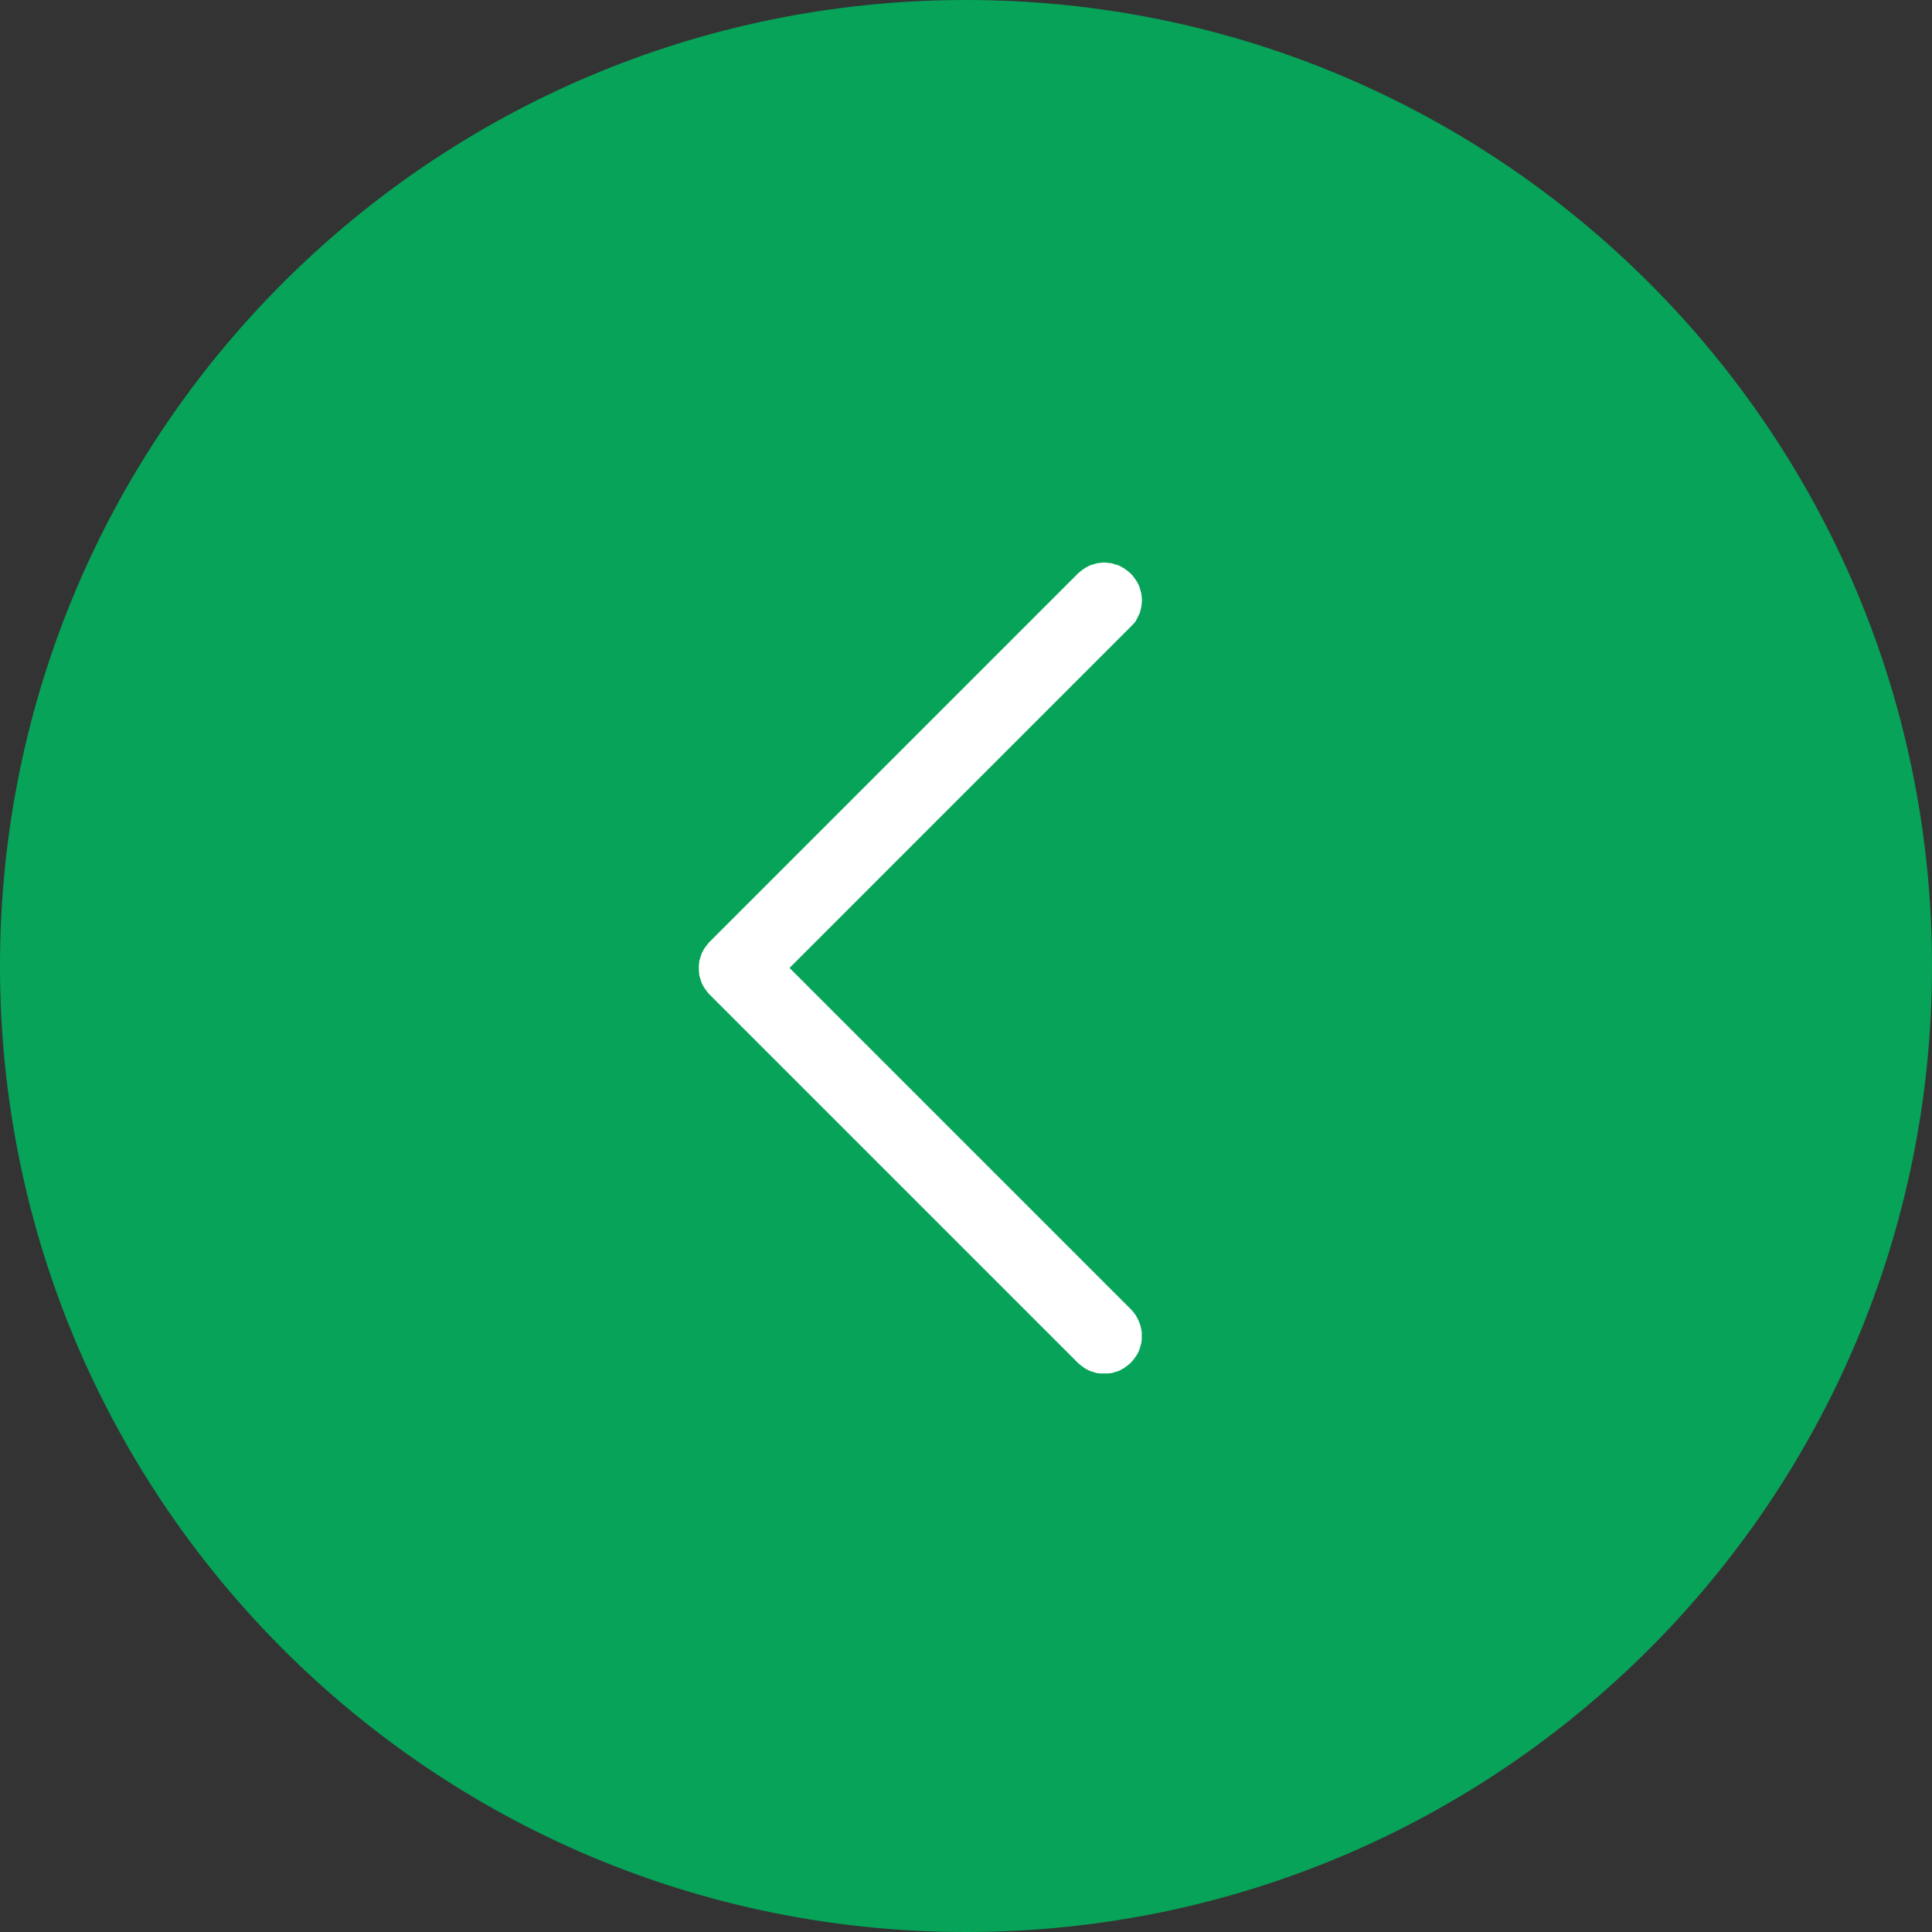
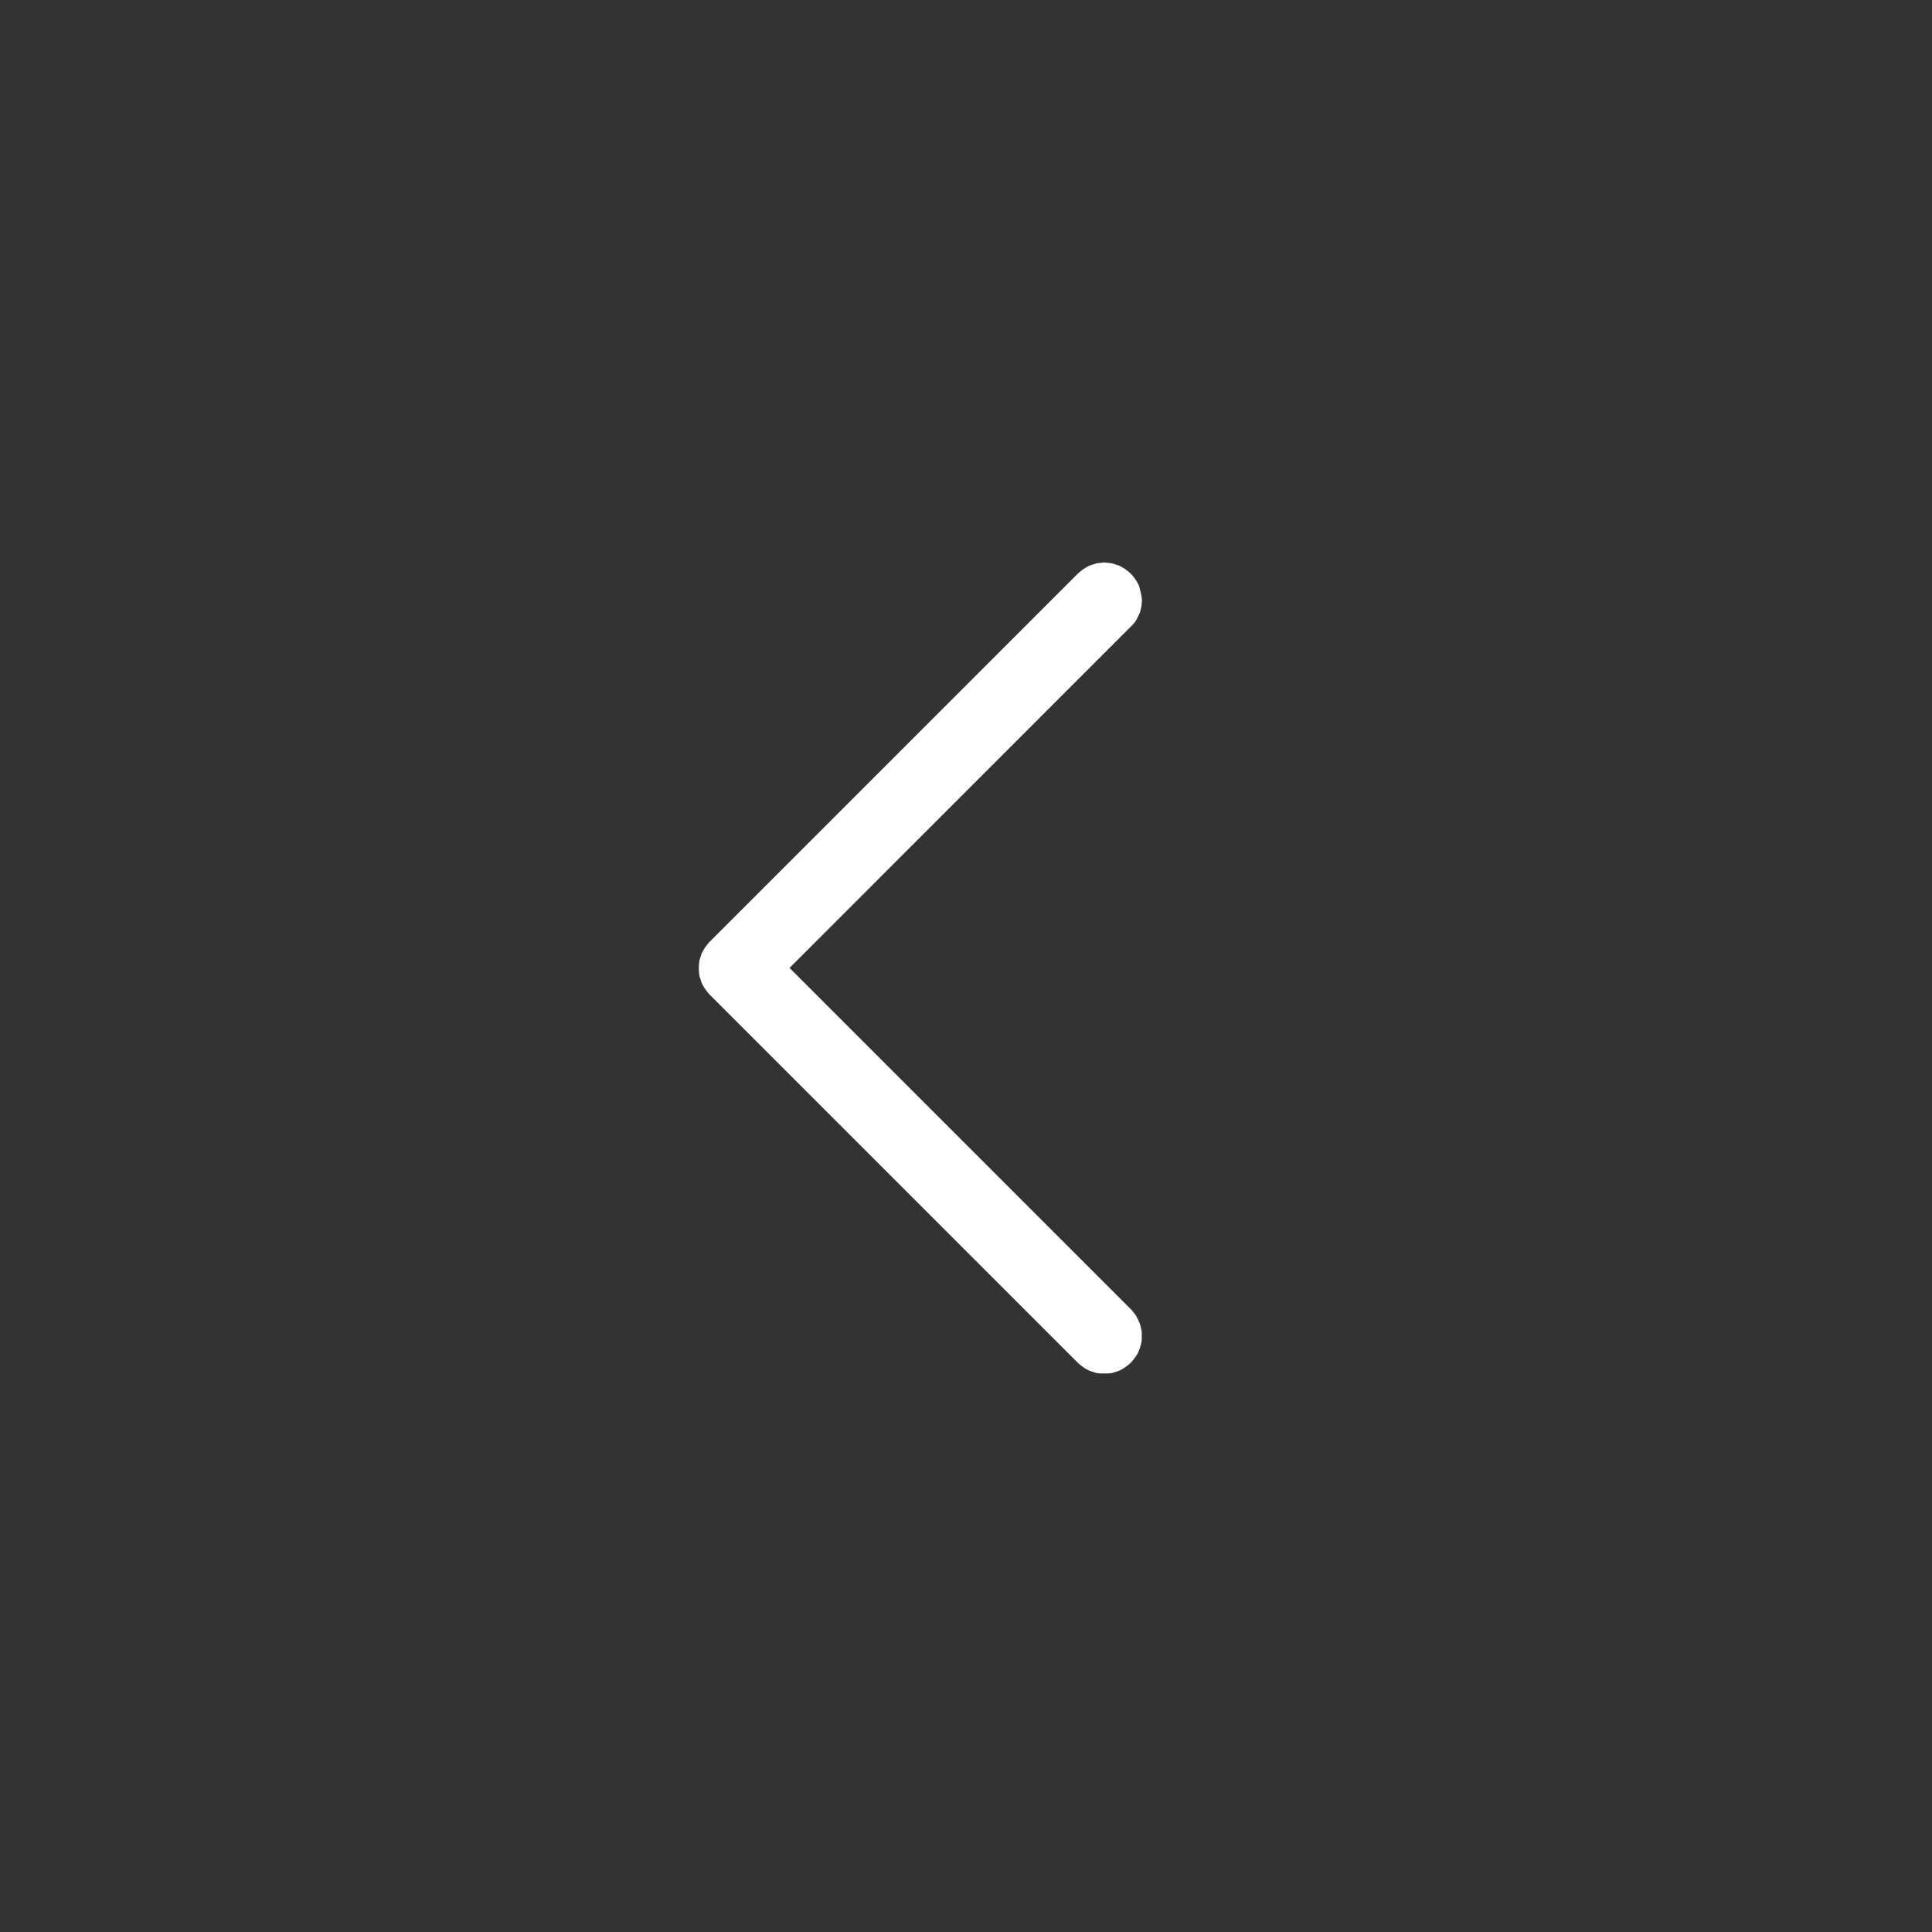
<svg xmlns="http://www.w3.org/2000/svg" width="50" height="50" viewBox="0 0 50 50" fill="none">
  <rect x="0" y="0" width="50" height="50" fill="#333333" stroke="none" />
  <g opacity="1" transform="translate(50 50)  rotate(0)">
-     <path id="Vector" fill-rule="evenodd" style="fill:#07A359" opacity="1" d="M-25 -50C-11.19 -50 -3.22124e-07 -38.81 -7.1967e-07 -25C-1.11722e-06 -11.19 -11.19 -6.10352e-05 -25 -6.10352e-05C-38.81 -6.10352e-05 -50 -11.19 -50 -25C-50 -38.81 -38.81 -50 -25 -50Z" />
-     <path id="Vector 31 (轮廓)" fill-rule="evenodd" style="fill:#FFFFFF" opacity="1" d="M-21.959 -35.274C-21.909 -35.309 -21.853 -35.338 -21.796 -35.366C-21.733 -35.387 -21.676 -35.401 -21.612 -35.423C-21.549 -35.43 -21.485 -35.437 -21.422 -35.444C-21.358 -35.437 -21.294 -35.43 -21.231 -35.423C-21.167 -35.401 -21.11 -35.387 -21.047 -35.366C-20.99 -35.338 -20.934 -35.309 -20.884 -35.274C-20.828 -35.232 -20.778 -35.196 -20.736 -35.154C-20.686 -35.105 -20.651 -35.055 -20.615 -35.005C-20.58 -34.956 -20.545 -34.892 -20.523 -34.843C-20.502 -34.779 -20.481 -34.715 -20.467 -34.659C-20.453 -34.588 -20.453 -34.532 -20.446 -34.468C-20.453 -34.404 -20.453 -34.334 -20.467 -34.277C-20.481 -34.206 -20.495 -34.15 -20.523 -34.093C-20.552 -34.037 -20.58 -33.98 -20.608 -33.924C-20.651 -33.867 -20.693 -33.825 -20.736 -33.782L-29.567 -24.95L-20.729 -16.112C-20.686 -16.069 -20.651 -16.02 -20.608 -15.963C-20.58 -15.906 -20.545 -15.857 -20.523 -15.793C-20.495 -15.737 -20.481 -15.68 -20.467 -15.61C-20.453 -15.553 -20.446 -15.489 -20.453 -15.426C-20.446 -15.362 -20.453 -15.298 -20.467 -15.228C-20.481 -15.171 -20.502 -15.107 -20.523 -15.044C-20.545 -14.994 -20.573 -14.938 -20.616 -14.881C-20.651 -14.832 -20.686 -14.782 -20.736 -14.733C-20.778 -14.69 -20.828 -14.655 -20.884 -14.613C-20.934 -14.577 -20.99 -14.549 -21.047 -14.521C-21.11 -14.499 -21.167 -14.485 -21.231 -14.464C-21.294 -14.457 -21.358 -14.45 -21.422 -14.457C-21.485 -14.45 -21.549 -14.457 -21.613 -14.464C-21.676 -14.485 -21.733 -14.499 -21.796 -14.521C-21.853 -14.549 -21.91 -14.577 -21.959 -14.613C-22.015 -14.655 -22.065 -14.69 -22.108 -14.733L-31.632 -24.257C-31.675 -24.3 -31.71 -24.349 -31.752 -24.406C-31.788 -24.455 -31.816 -24.512 -31.844 -24.569C-31.866 -24.632 -31.88 -24.689 -31.901 -24.752C-31.908 -24.816 -31.915 -24.88 -31.915 -24.95C-31.915 -25.007 -31.908 -25.071 -31.901 -25.134C-31.88 -25.198 -31.866 -25.254 -31.844 -25.318C-31.816 -25.375 -31.788 -25.431 -31.752 -25.481C-31.71 -25.537 -31.675 -25.587 -31.632 -25.629L-22.107 -35.154C-22.065 -35.196 -22.015 -35.232 -21.959 -35.274Z" />
+     <path id="Vector 31 (轮廓)" fill-rule="evenodd" style="fill:#FFFFFF" opacity="1" d="M-21.959 -35.274C-21.909 -35.309 -21.853 -35.338 -21.796 -35.366C-21.733 -35.387 -21.676 -35.401 -21.612 -35.423C-21.549 -35.43 -21.485 -35.437 -21.422 -35.444C-21.358 -35.437 -21.294 -35.43 -21.231 -35.423C-21.167 -35.401 -21.11 -35.387 -21.047 -35.366C-20.99 -35.338 -20.934 -35.309 -20.884 -35.274C-20.828 -35.232 -20.778 -35.196 -20.736 -35.154C-20.686 -35.105 -20.651 -35.055 -20.615 -35.005C-20.58 -34.956 -20.545 -34.892 -20.523 -34.843C-20.453 -34.588 -20.453 -34.532 -20.446 -34.468C-20.453 -34.404 -20.453 -34.334 -20.467 -34.277C-20.481 -34.206 -20.495 -34.15 -20.523 -34.093C-20.552 -34.037 -20.58 -33.98 -20.608 -33.924C-20.651 -33.867 -20.693 -33.825 -20.736 -33.782L-29.567 -24.95L-20.729 -16.112C-20.686 -16.069 -20.651 -16.02 -20.608 -15.963C-20.58 -15.906 -20.545 -15.857 -20.523 -15.793C-20.495 -15.737 -20.481 -15.68 -20.467 -15.61C-20.453 -15.553 -20.446 -15.489 -20.453 -15.426C-20.446 -15.362 -20.453 -15.298 -20.467 -15.228C-20.481 -15.171 -20.502 -15.107 -20.523 -15.044C-20.545 -14.994 -20.573 -14.938 -20.616 -14.881C-20.651 -14.832 -20.686 -14.782 -20.736 -14.733C-20.778 -14.69 -20.828 -14.655 -20.884 -14.613C-20.934 -14.577 -20.99 -14.549 -21.047 -14.521C-21.11 -14.499 -21.167 -14.485 -21.231 -14.464C-21.294 -14.457 -21.358 -14.45 -21.422 -14.457C-21.485 -14.45 -21.549 -14.457 -21.613 -14.464C-21.676 -14.485 -21.733 -14.499 -21.796 -14.521C-21.853 -14.549 -21.91 -14.577 -21.959 -14.613C-22.015 -14.655 -22.065 -14.69 -22.108 -14.733L-31.632 -24.257C-31.675 -24.3 -31.71 -24.349 -31.752 -24.406C-31.788 -24.455 -31.816 -24.512 -31.844 -24.569C-31.866 -24.632 -31.88 -24.689 -31.901 -24.752C-31.908 -24.816 -31.915 -24.88 -31.915 -24.95C-31.915 -25.007 -31.908 -25.071 -31.901 -25.134C-31.88 -25.198 -31.866 -25.254 -31.844 -25.318C-31.816 -25.375 -31.788 -25.431 -31.752 -25.481C-31.71 -25.537 -31.675 -25.587 -31.632 -25.629L-22.107 -35.154C-22.065 -35.196 -22.015 -35.232 -21.959 -35.274Z" />
  </g>
</svg>